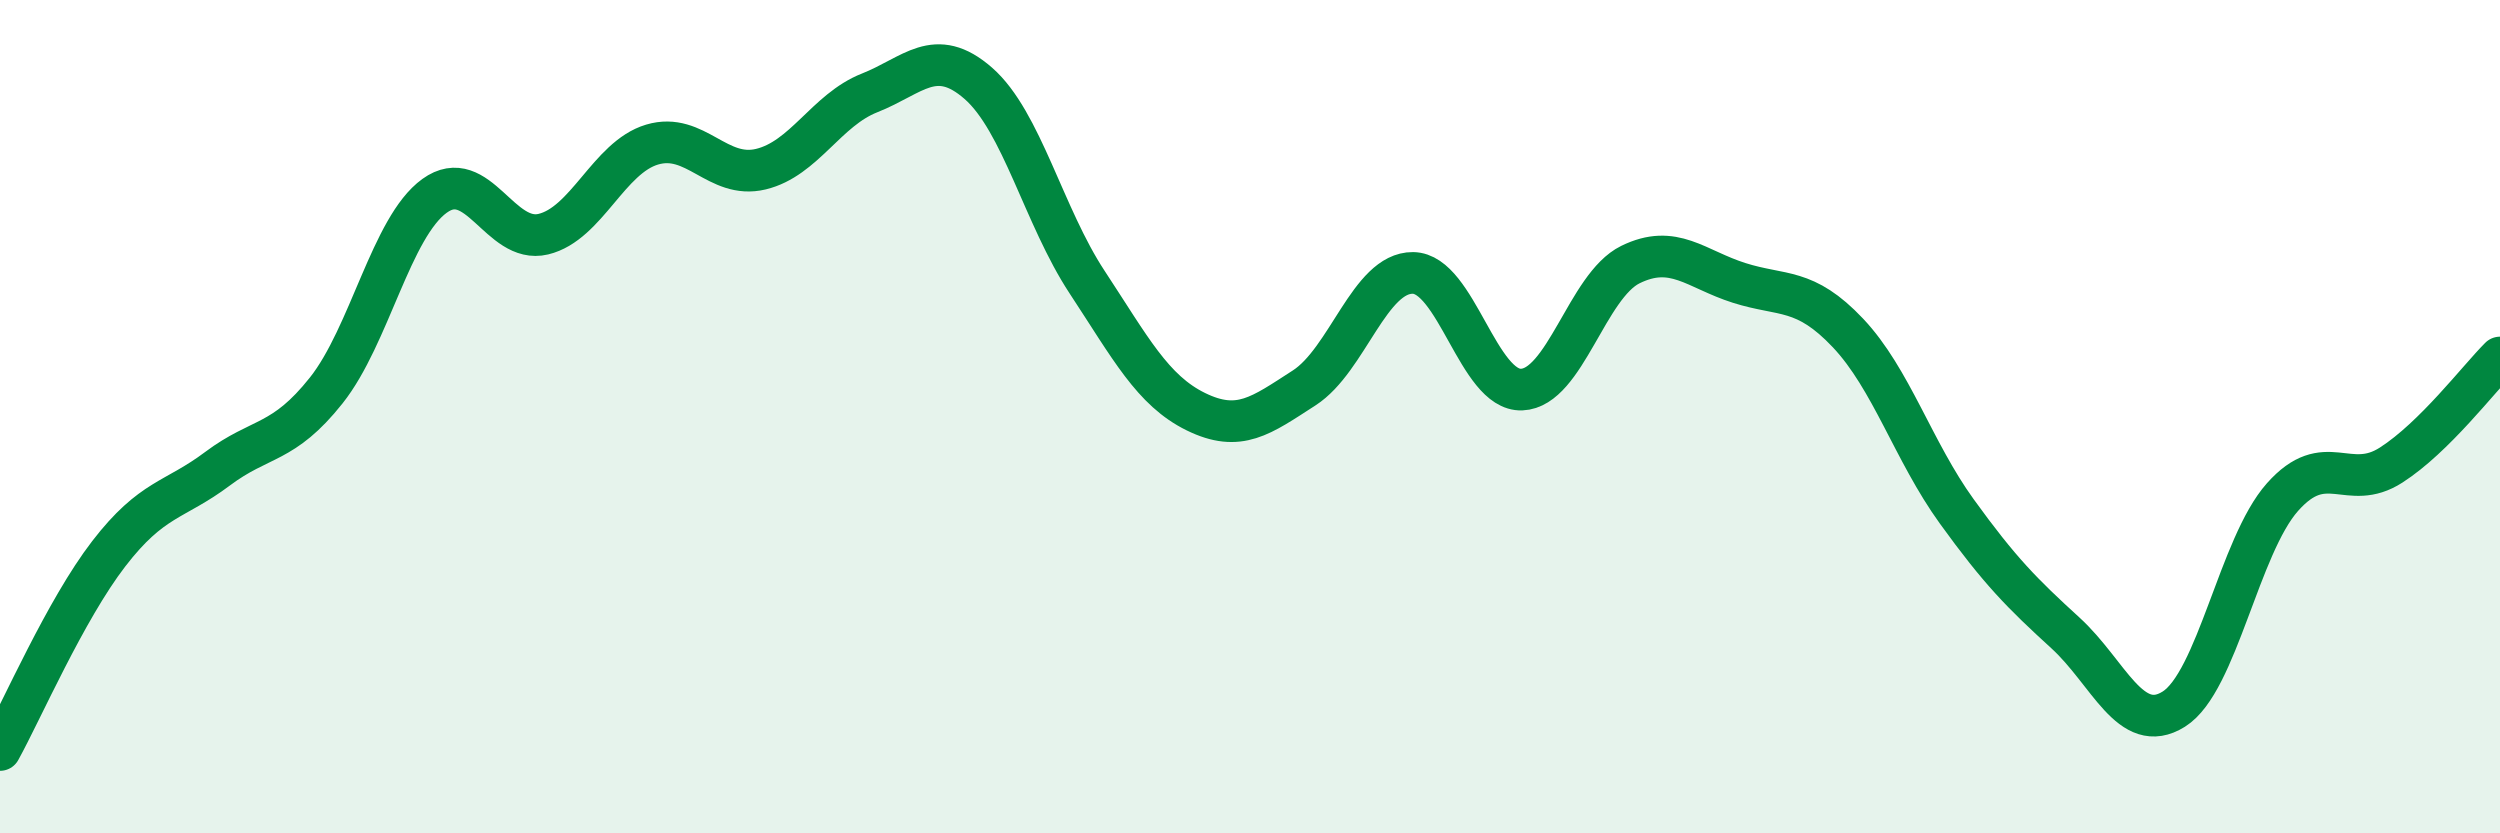
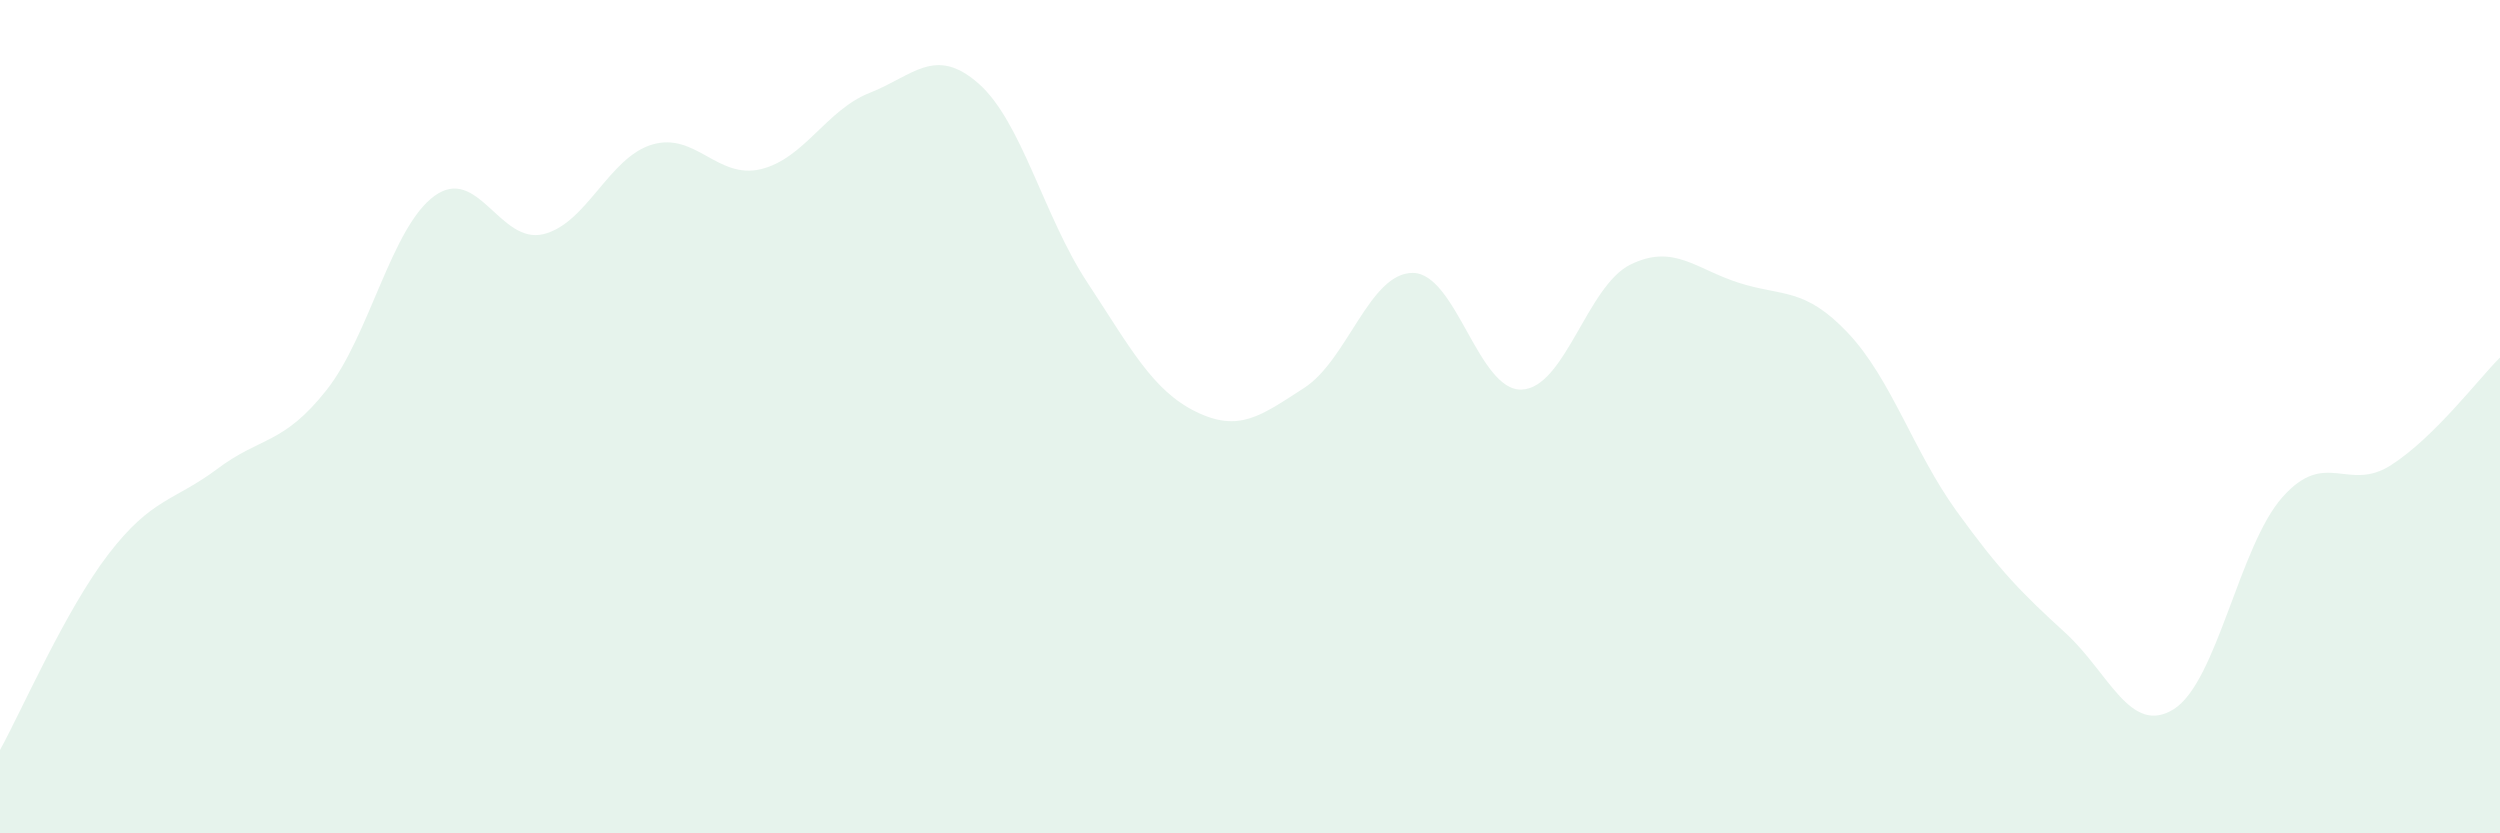
<svg xmlns="http://www.w3.org/2000/svg" width="60" height="20" viewBox="0 0 60 20">
  <path d="M 0,18 C 0.52,17.06 1.57,14.64 2.61,13.29 C 3.65,11.94 4.18,12.03 5.22,11.25 C 6.26,10.47 6.79,10.68 7.83,9.37 C 8.87,8.06 9.39,5.45 10.43,4.7 C 11.47,3.95 12,5.87 13.04,5.62 C 14.08,5.37 14.61,3.78 15.65,3.47 C 16.69,3.16 17.22,4.31 18.26,4.06 C 19.3,3.81 19.83,2.64 20.87,2.23 C 21.91,1.82 22.44,1.09 23.48,2 C 24.52,2.91 25.05,5.19 26.09,6.77 C 27.13,8.35 27.66,9.37 28.7,9.88 C 29.74,10.39 30.26,9.98 31.3,9.31 C 32.34,8.64 32.87,6.54 33.91,6.55 C 34.95,6.56 35.48,9.39 36.52,9.35 C 37.56,9.31 38.09,6.86 39.13,6.35 C 40.17,5.84 40.7,6.46 41.74,6.79 C 42.78,7.12 43.31,6.89 44.35,7.99 C 45.39,9.09 45.92,10.83 46.96,12.27 C 48,13.71 48.53,14.24 49.57,15.19 C 50.61,16.14 51.13,17.67 52.17,17.02 C 53.21,16.37 53.74,13.1 54.78,11.93 C 55.82,10.76 56.35,11.83 57.39,11.16 C 58.43,10.49 59.48,9.1 60,8.58L60 20L0 20Z" fill="#008740" opacity="0.1" stroke-linecap="round" stroke-linejoin="round" />
-   <path d="M 0,18 C 0.52,17.06 1.57,14.64 2.61,13.29 C 3.65,11.94 4.18,12.03 5.22,11.25 C 6.26,10.47 6.79,10.68 7.83,9.37 C 8.87,8.06 9.39,5.45 10.43,4.7 C 11.47,3.95 12,5.87 13.04,5.62 C 14.08,5.37 14.61,3.78 15.65,3.47 C 16.69,3.16 17.22,4.31 18.26,4.06 C 19.3,3.81 19.83,2.64 20.87,2.23 C 21.91,1.82 22.44,1.09 23.48,2 C 24.52,2.91 25.05,5.19 26.09,6.77 C 27.13,8.35 27.66,9.37 28.7,9.88 C 29.74,10.39 30.26,9.98 31.3,9.31 C 32.34,8.64 32.87,6.54 33.91,6.55 C 34.95,6.56 35.48,9.39 36.52,9.35 C 37.56,9.31 38.09,6.86 39.13,6.35 C 40.17,5.84 40.7,6.46 41.74,6.79 C 42.78,7.12 43.31,6.89 44.35,7.99 C 45.39,9.09 45.92,10.83 46.96,12.27 C 48,13.71 48.53,14.24 49.57,15.19 C 50.61,16.14 51.13,17.67 52.17,17.02 C 53.21,16.37 53.74,13.1 54.78,11.93 C 55.82,10.76 56.35,11.83 57.39,11.16 C 58.43,10.49 59.48,9.1 60,8.58" stroke="#008740" stroke-width="1" fill="none" stroke-linecap="round" stroke-linejoin="round" />
</svg>